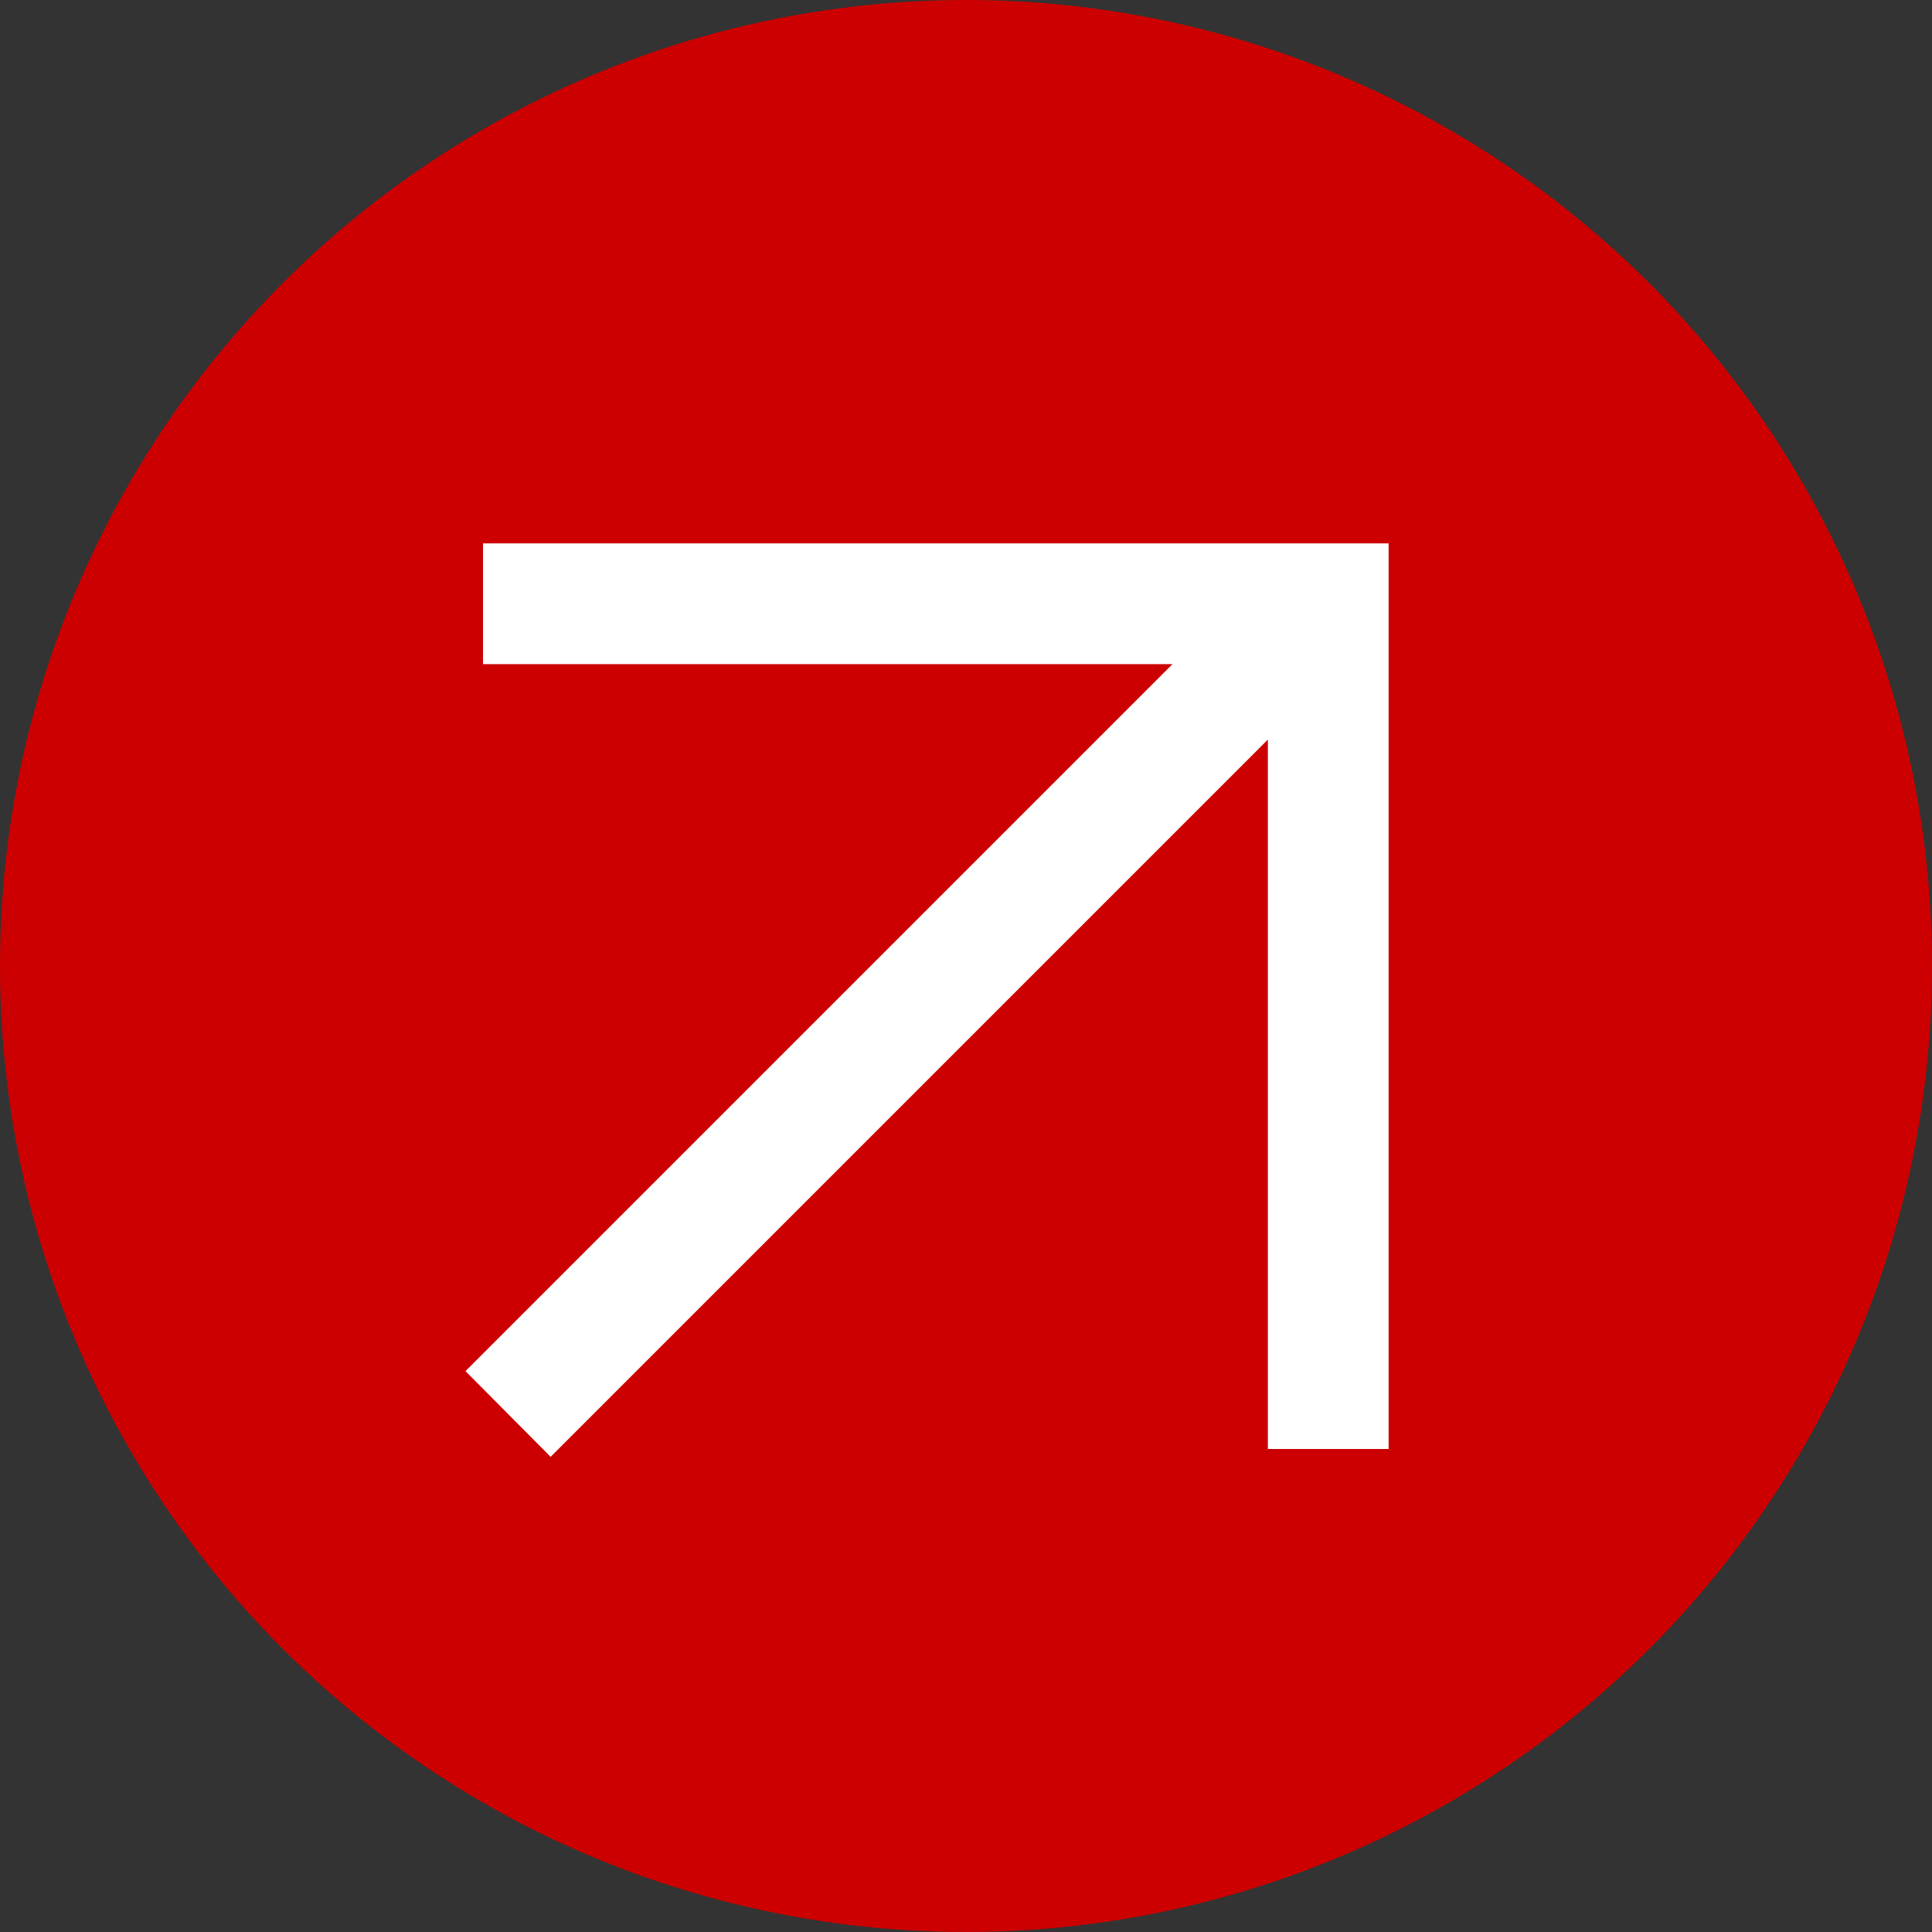
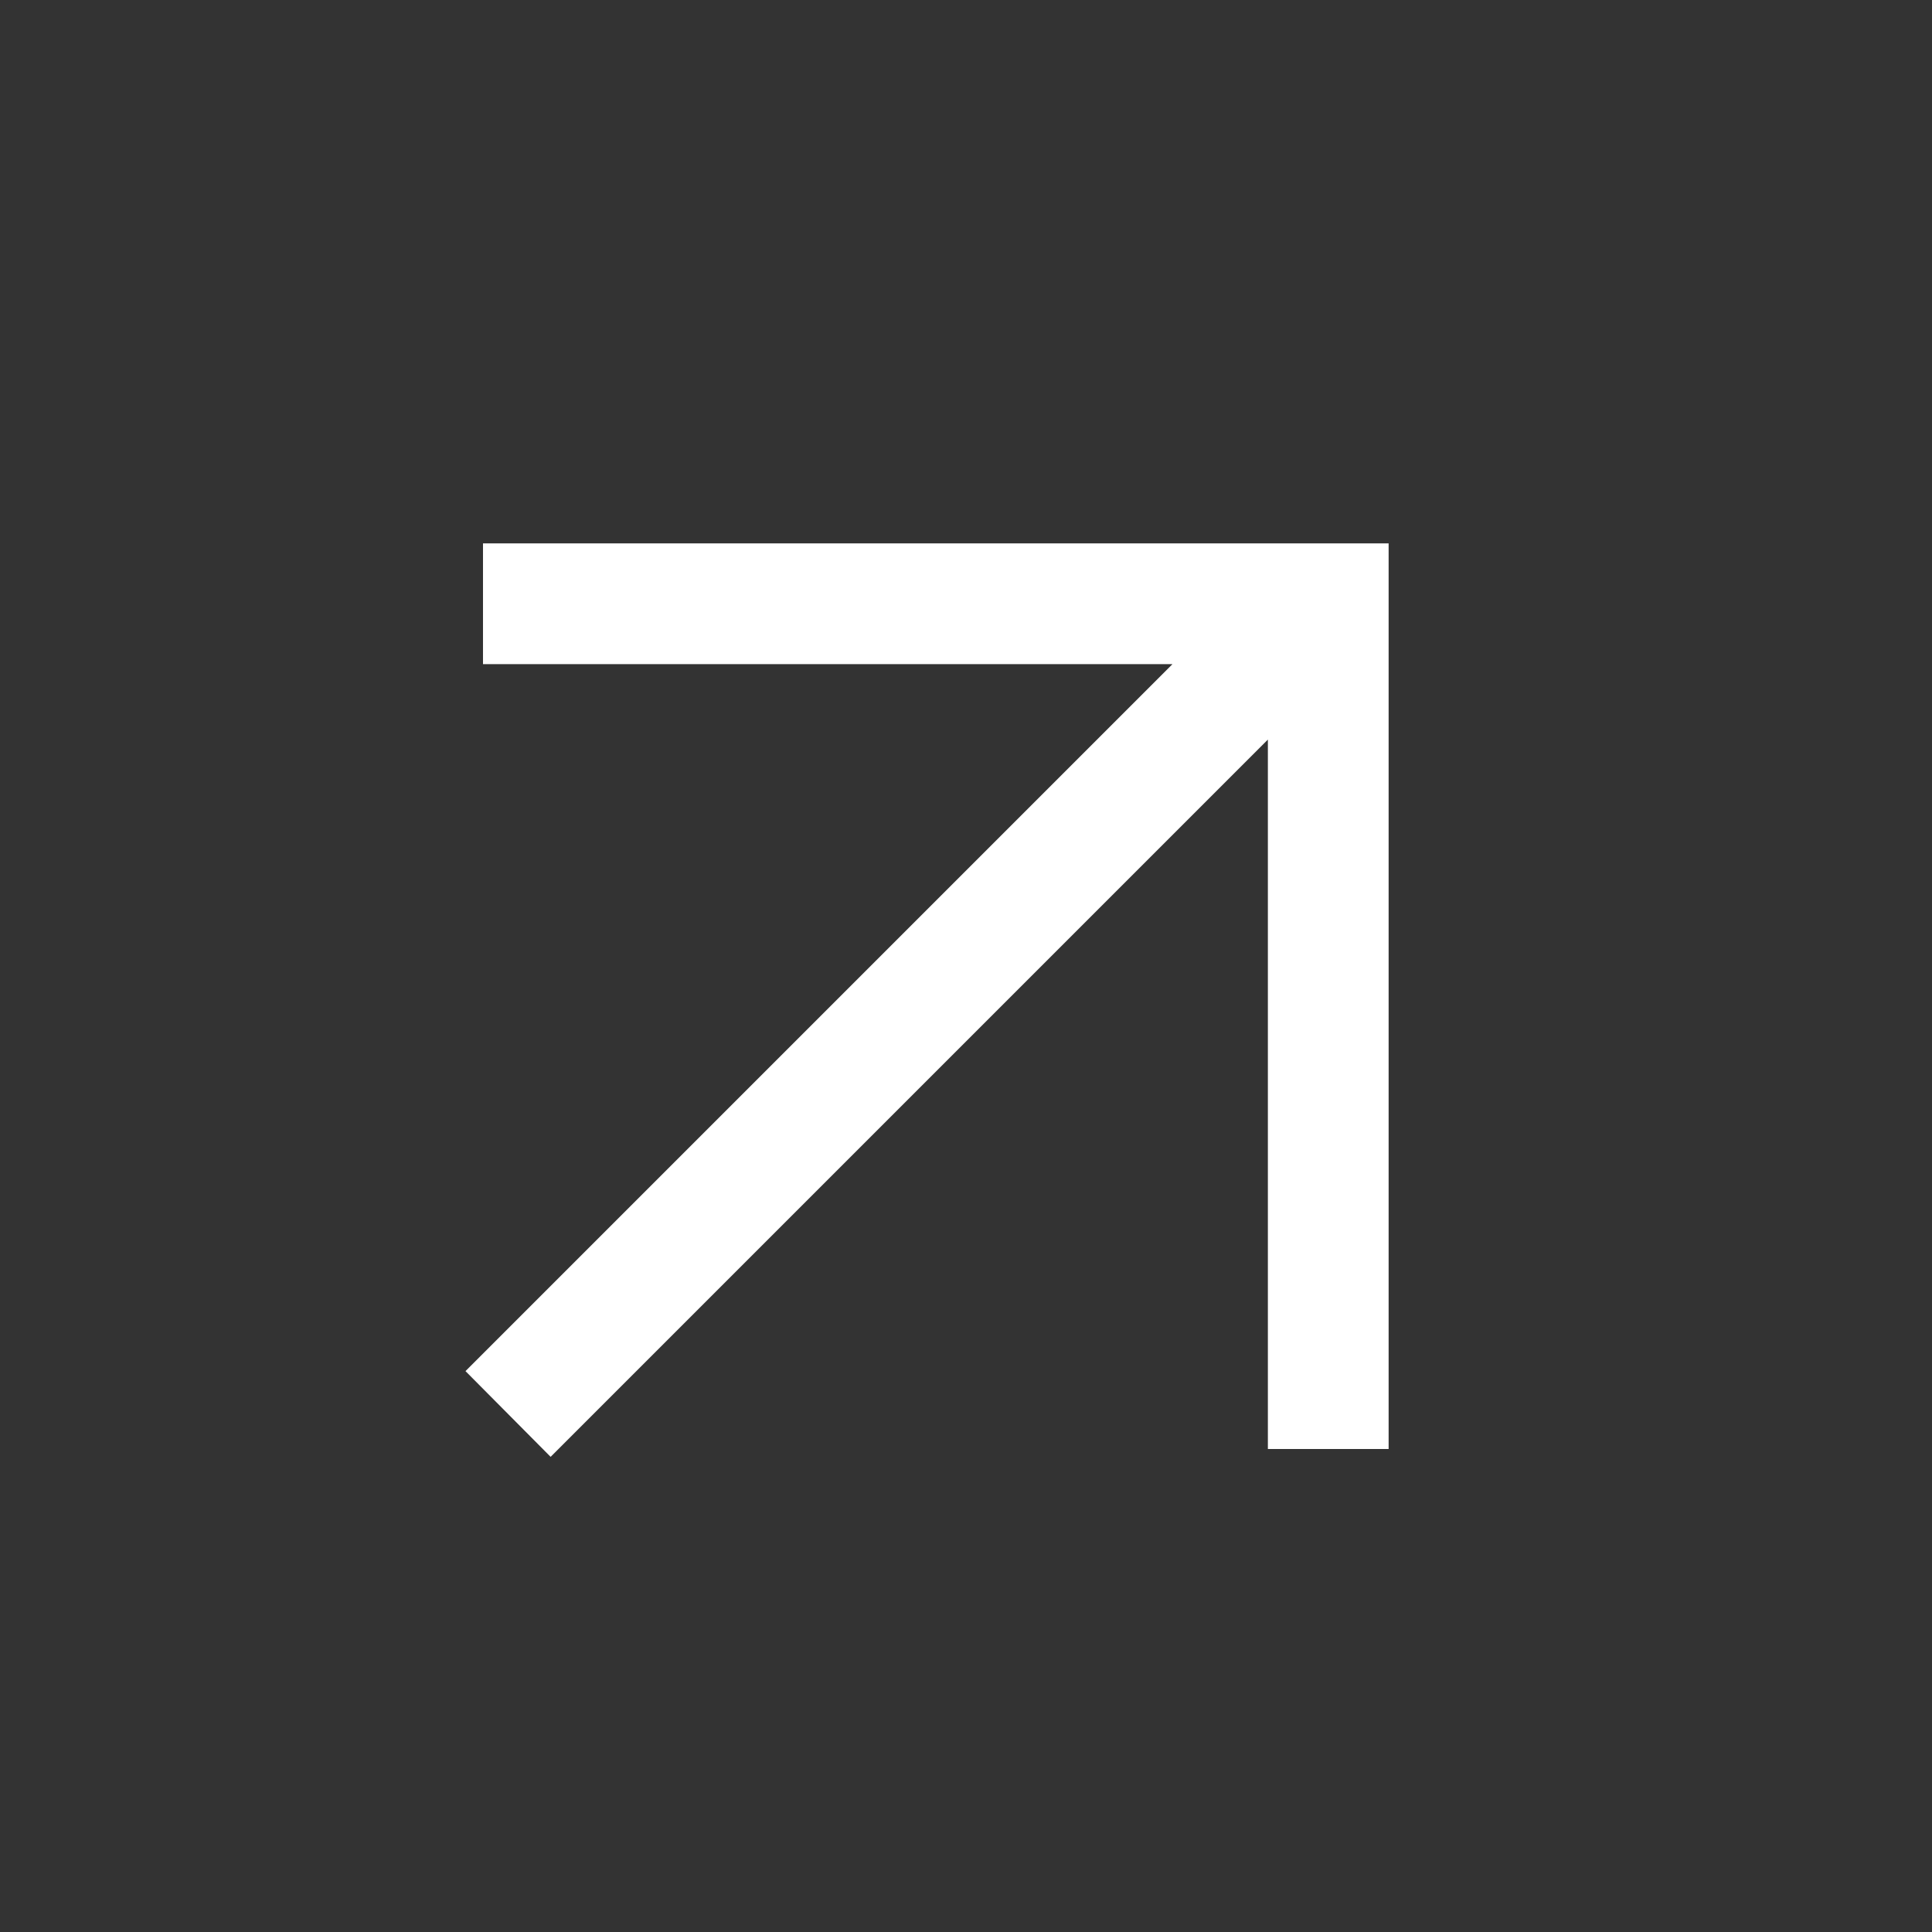
<svg xmlns="http://www.w3.org/2000/svg" id="Ebene_2" viewBox="0 0 32 32">
  <rect x="0" y="0" width="32" height="32" fill="#333333" stroke="none" />
  <defs>
    <style>
      .cls-1 {
        fill: #c00;
      }

      .cls-2 {
        fill: #fff;
      }
    </style>
  </defs>
  <g id="Ebene_1-2" data-name="Ebene_1">
    <g>
-       <circle class="cls-1" cx="16" cy="16" r="16" />
      <polygon class="cls-2" points="8 9 8 11 19.42 11 7.71 22.71 9.12 24.13 21 12.25 21 24 23 24 23 9 8 9" />
    </g>
  </g>
</svg>